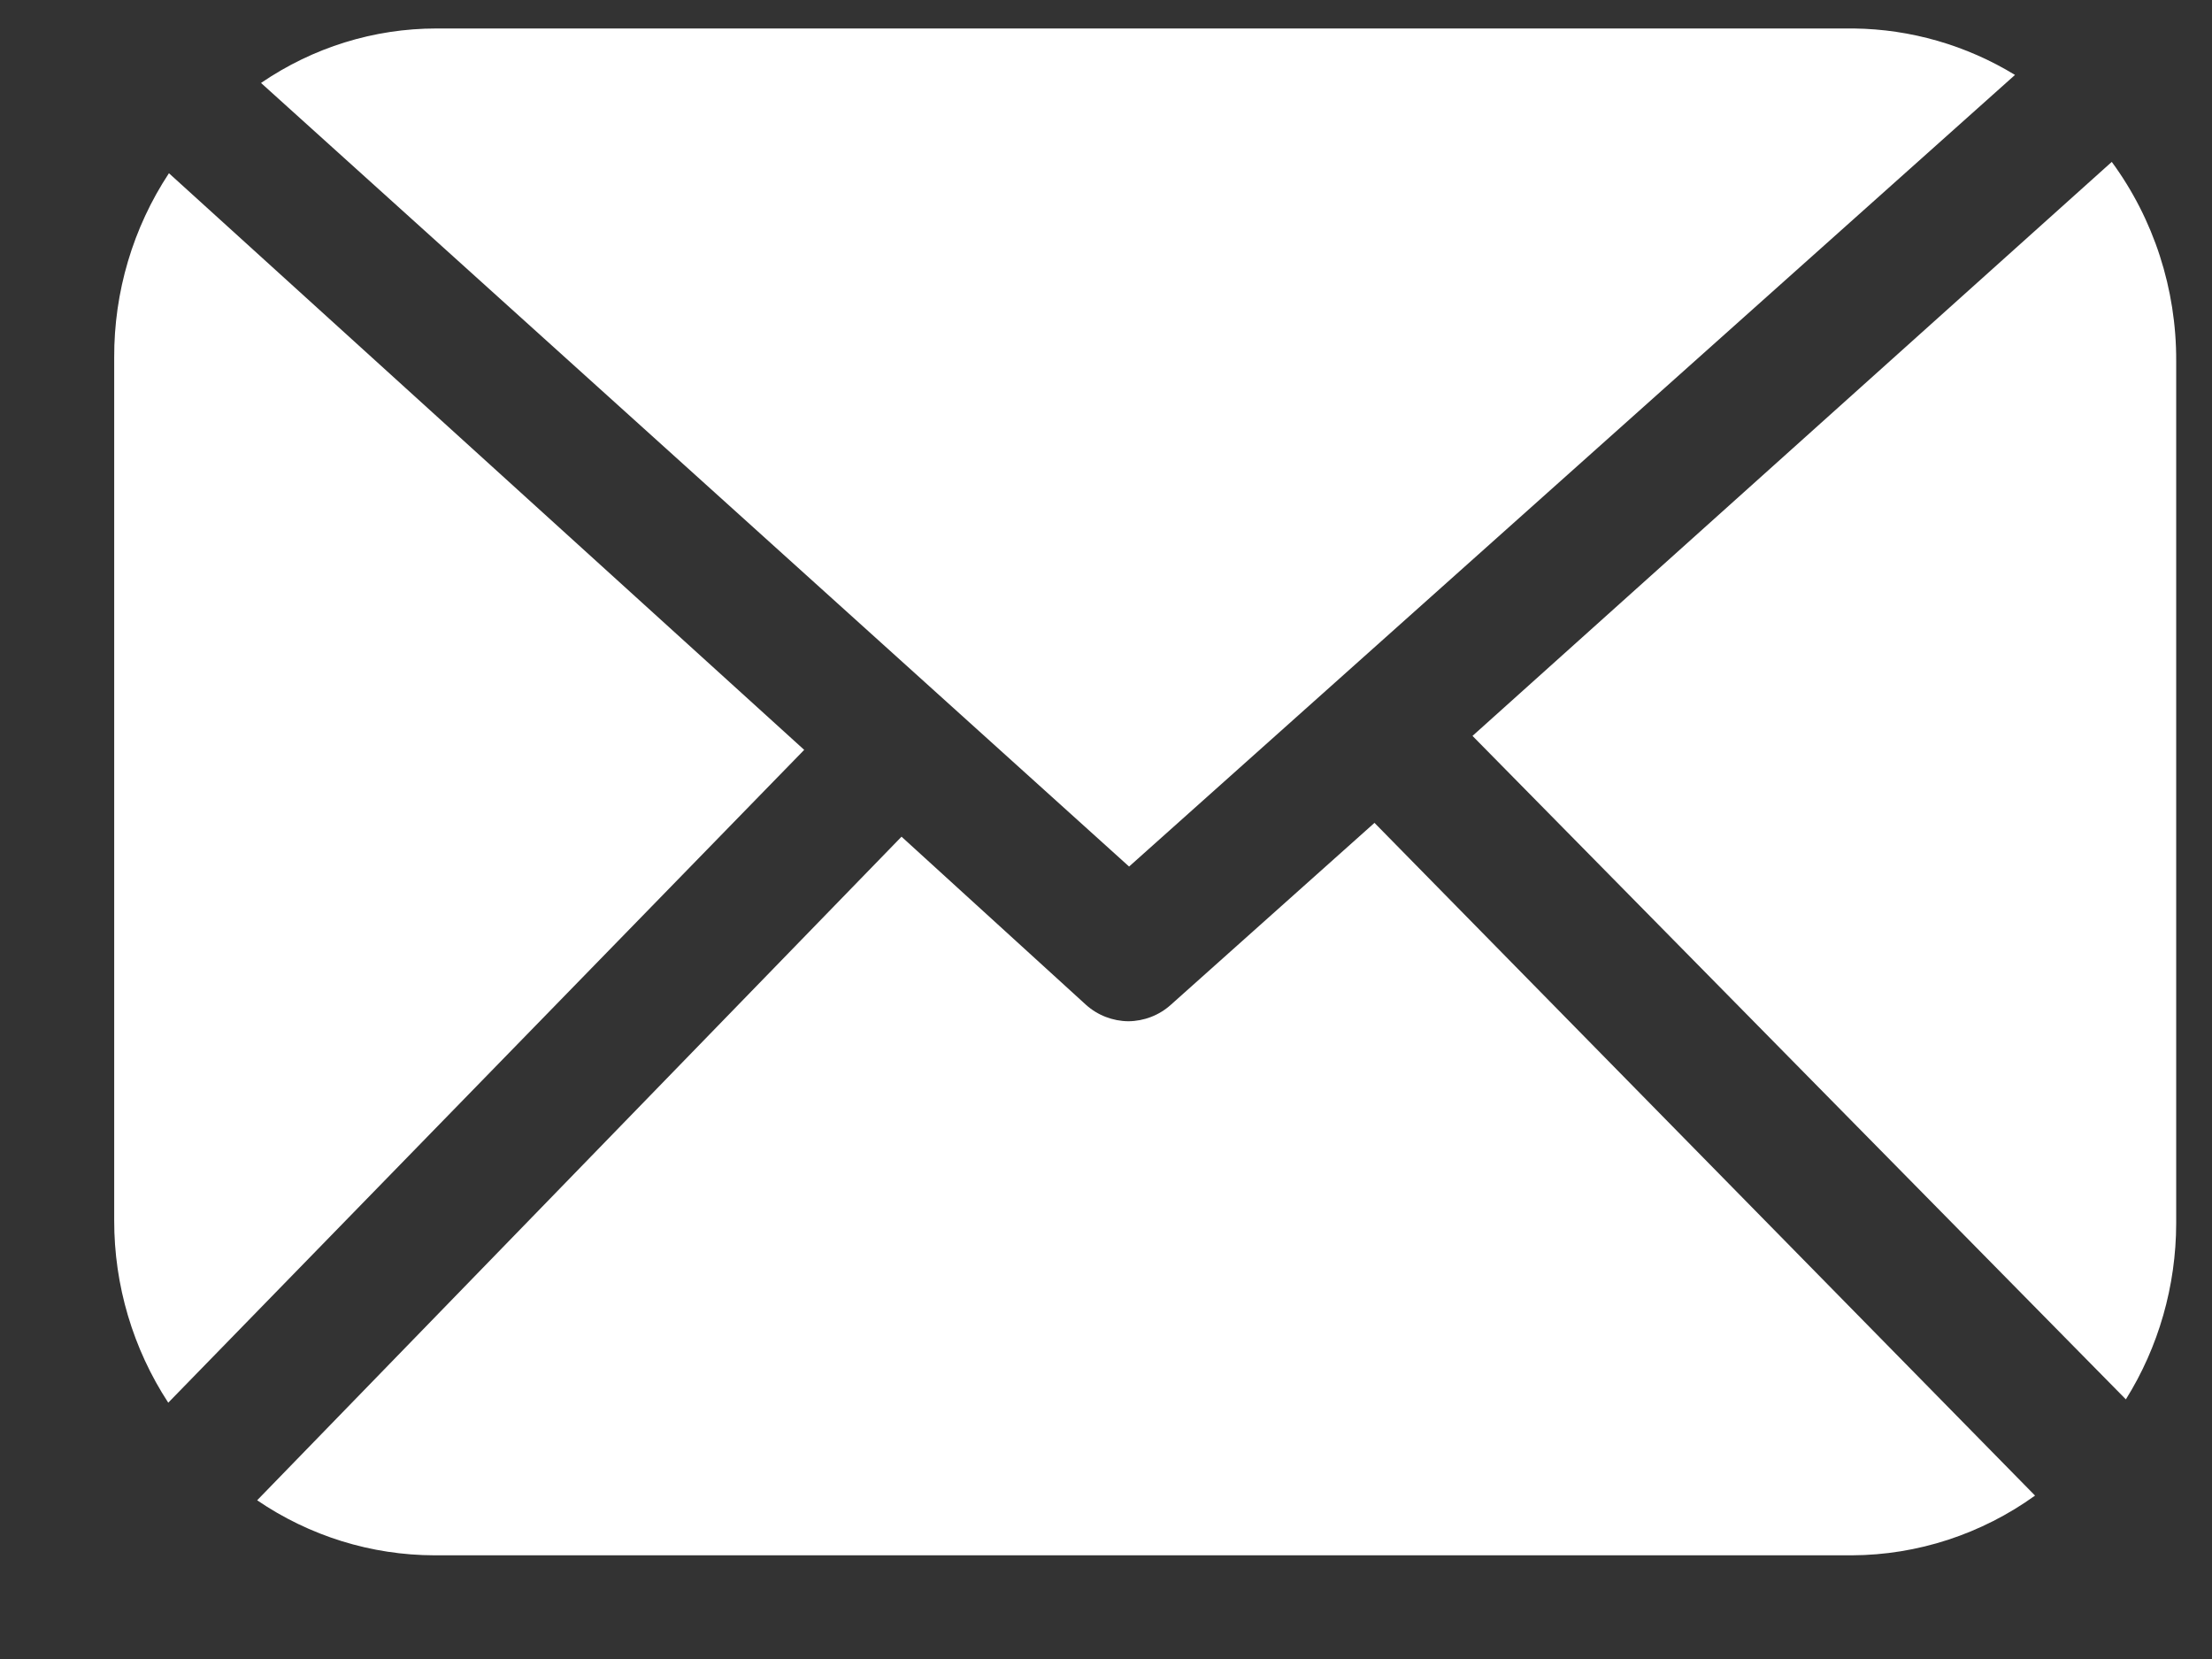
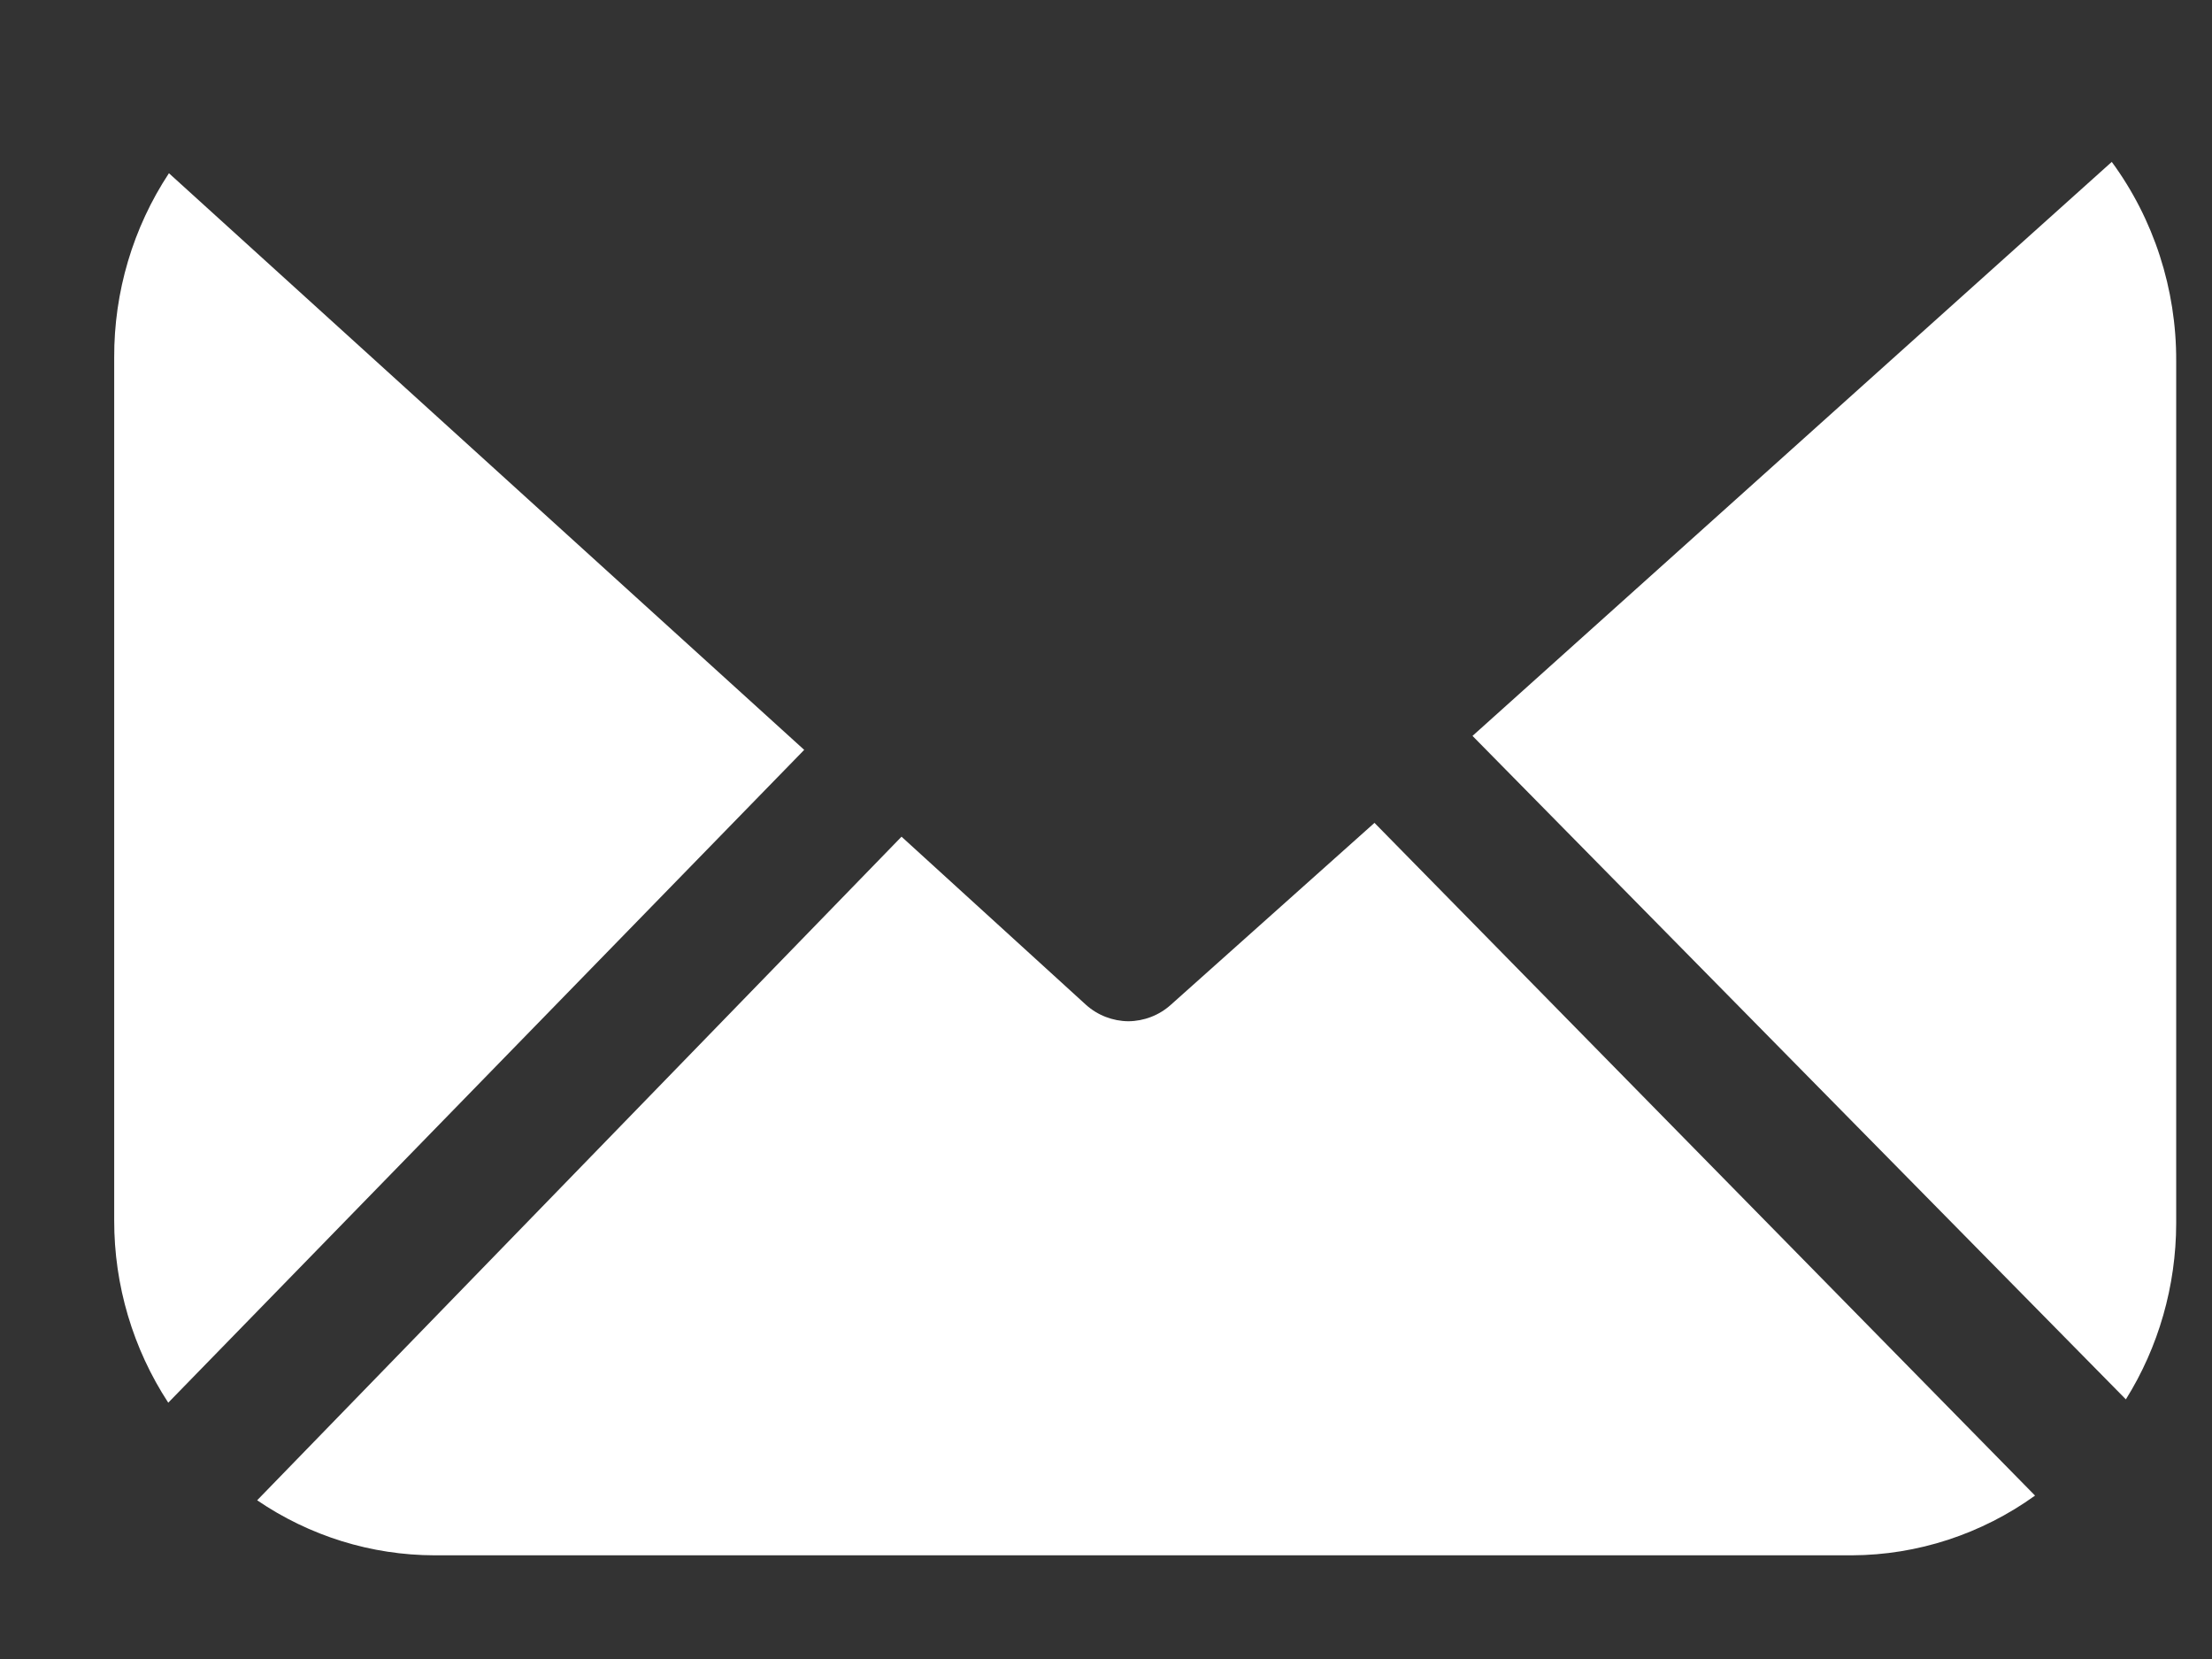
<svg xmlns="http://www.w3.org/2000/svg" width="16" height="12" viewBox="0 0 16 12" fill="none">
  <rect x="0" y="0" width="16" height="12" fill="#333333" stroke="none" />
  <path d="M10.651 5.323L15.377 10.122C15.614 9.743 15.74 9.301 15.741 8.85V2.611C15.743 2.091 15.579 1.585 15.275 1.171L10.651 5.323Z" fill="white" />
-   <path d="M8.167 6.268L14.575 0.542C14.223 0.327 13.82 0.211 13.41 0.206H3.156C2.705 0.206 2.264 0.343 1.888 0.6L8.167 6.268Z" fill="white" />
  <path d="M9.942 5.952L8.47 7.267C8.385 7.344 8.275 7.386 8.162 7.387C8.049 7.386 7.939 7.344 7.854 7.267L6.521 6.052L1.86 10.852C2.24 11.111 2.686 11.249 3.142 11.25H13.396C13.87 11.248 14.332 11.097 14.72 10.818L9.942 5.952Z" fill="white" />
  <path d="M5.817 5.424L1.222 1.253C0.962 1.647 0.824 2.112 0.826 2.587V8.826C0.825 9.297 0.962 9.756 1.217 10.146L5.817 5.424Z" fill="white" />
</svg>